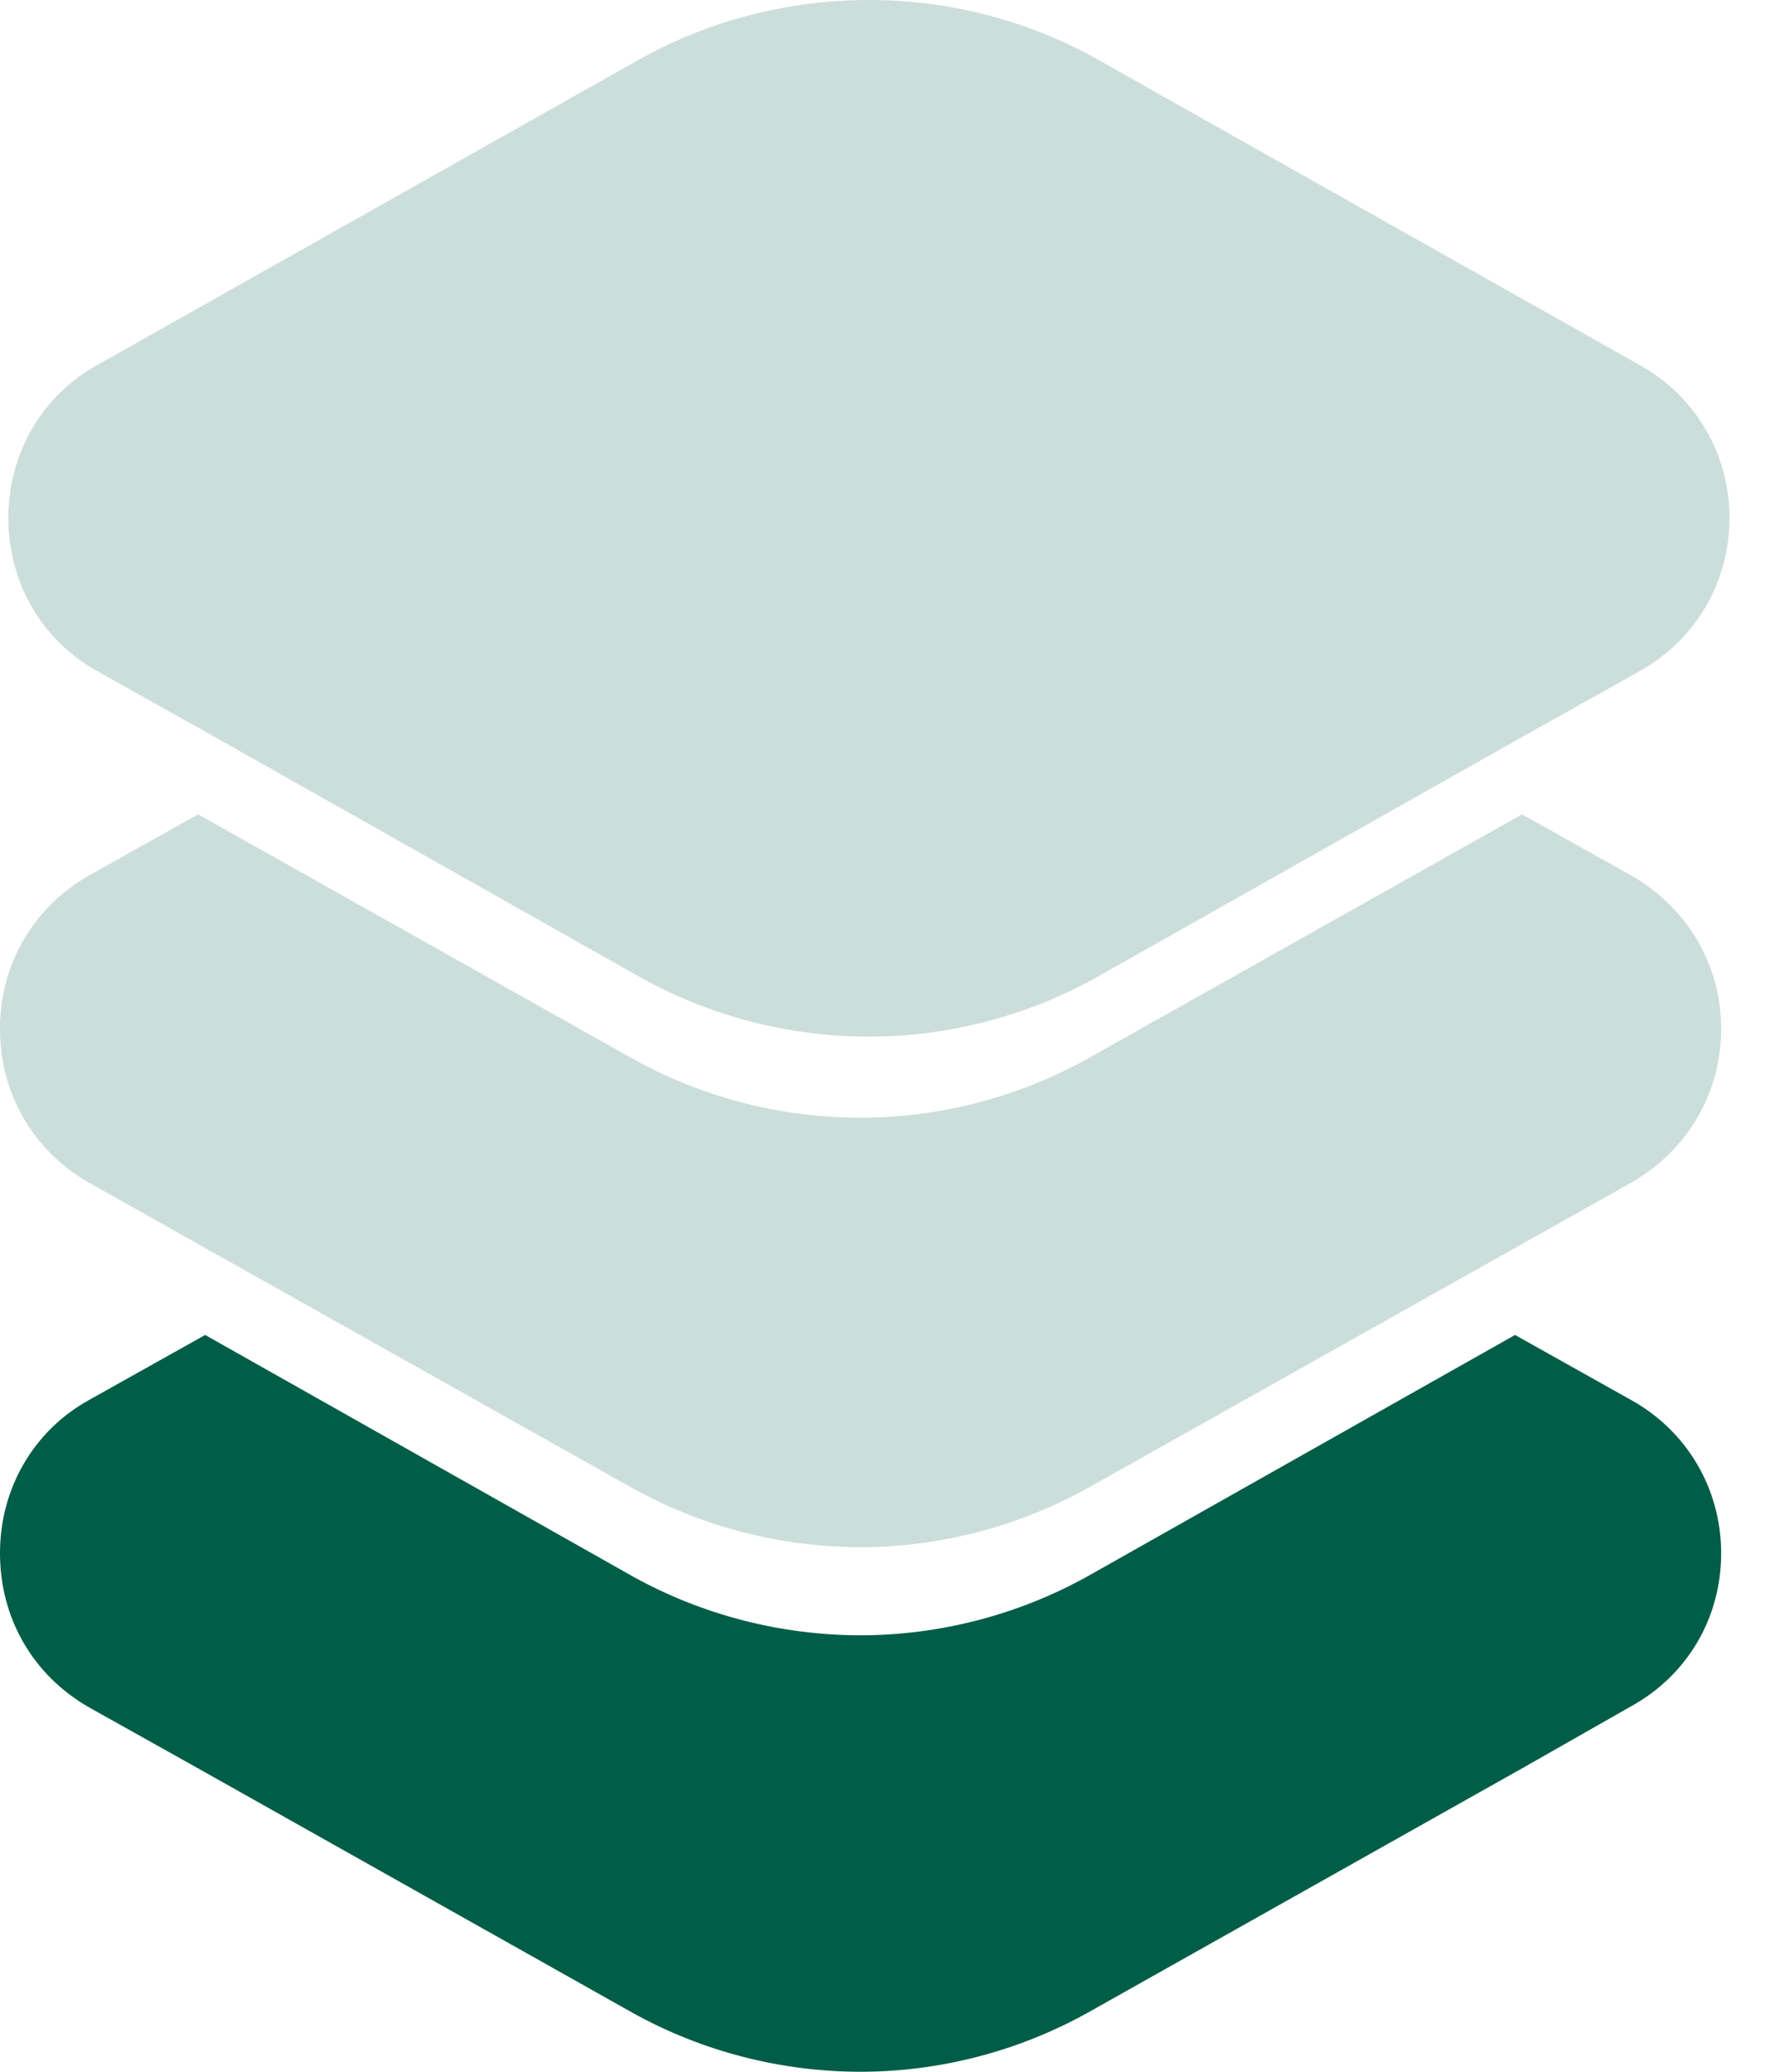
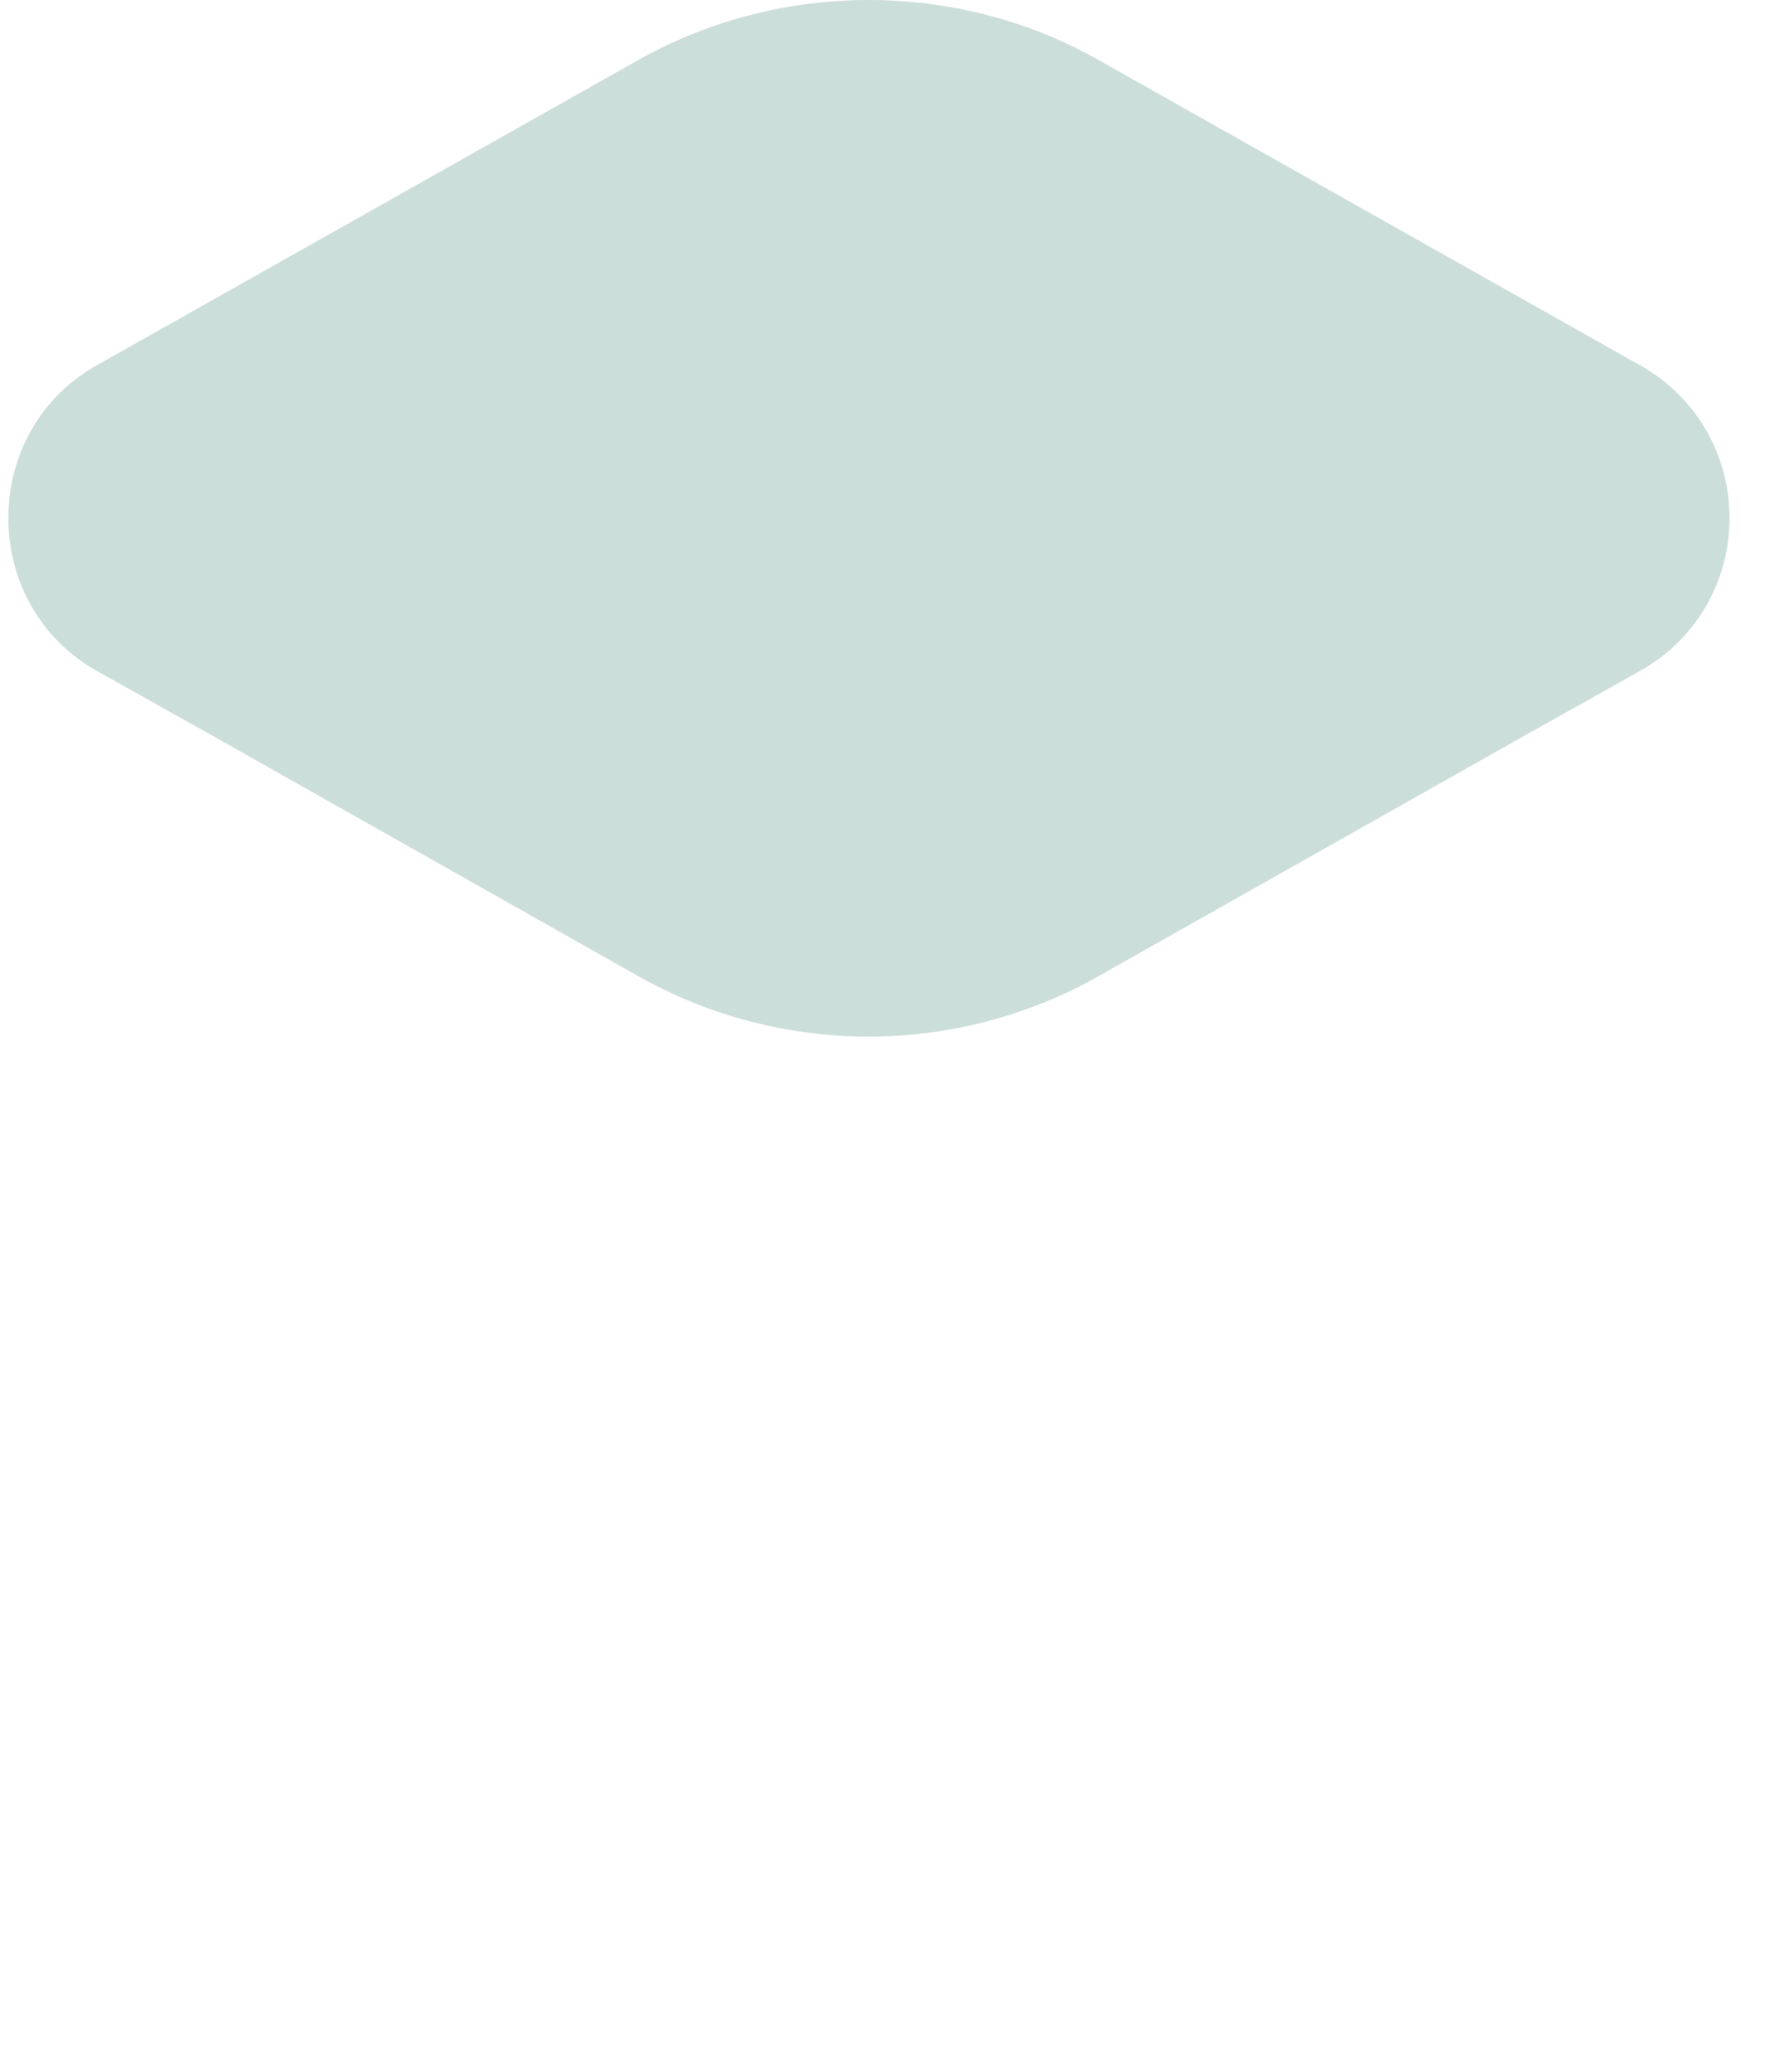
<svg xmlns="http://www.w3.org/2000/svg" fill="none" viewBox="0 0 24 28" height="28" width="24">
-   <path fill="#005D47" d="M23.272 20.991C23.272 21.871 22.812 22.642 22.054 23.061L20.579 23.9L14.707 27.202C13.76 27.729 12.691 28 11.636 28C10.567 28 9.498 27.729 8.551 27.202L2.679 23.9L1.204 23.075C0.446 22.642 0 21.871 0 20.991C0 20.125 0.446 19.341 1.204 18.921L2.774 18.042L8.551 21.303C9.498 21.83 10.567 22.101 11.636 22.101C12.691 22.101 13.76 21.83 14.707 21.303L20.485 18.042L22.054 18.921C22.812 19.341 23.272 20.125 23.272 20.991Z" clip-rule="evenodd" fill-rule="evenodd" />
  <path fill-opacity="0.2" fill="#005D47" d="M23.385 7.002C23.385 7.868 22.925 8.652 22.167 9.072L20.598 9.951L14.82 13.212C13.873 13.74 12.804 14.01 11.749 14.01C10.68 14.01 9.611 13.74 8.664 13.212L2.887 9.951L1.317 9.072C0.56 8.652 0.113 7.868 0.113 7.002C0.113 6.136 0.56 5.351 1.317 4.932L8.664 0.792C10.572 -0.264 12.926 -0.264 14.82 0.792L22.167 4.932C22.925 5.351 23.385 6.136 23.385 7.002Z" clip-rule="evenodd" fill-rule="evenodd" />
-   <path fill-opacity="0.2" fill="#005D47" d="M23.272 13.901C23.272 14.781 22.812 15.552 22.054 15.985L14.707 20.112C13.76 20.639 12.691 20.91 11.636 20.91C10.567 20.91 9.498 20.639 8.551 20.112L1.204 15.985C0.447 15.552 0 14.781 0 13.901C0 13.036 0.447 12.264 1.204 11.831L2.679 11.006L8.551 14.307C9.498 14.835 10.567 15.106 11.636 15.106C12.691 15.106 13.76 14.835 14.707 14.307L20.579 11.006L22.054 11.831C22.812 12.264 23.272 13.036 23.272 13.901Z" clip-rule="evenodd" fill-rule="evenodd" />
</svg>